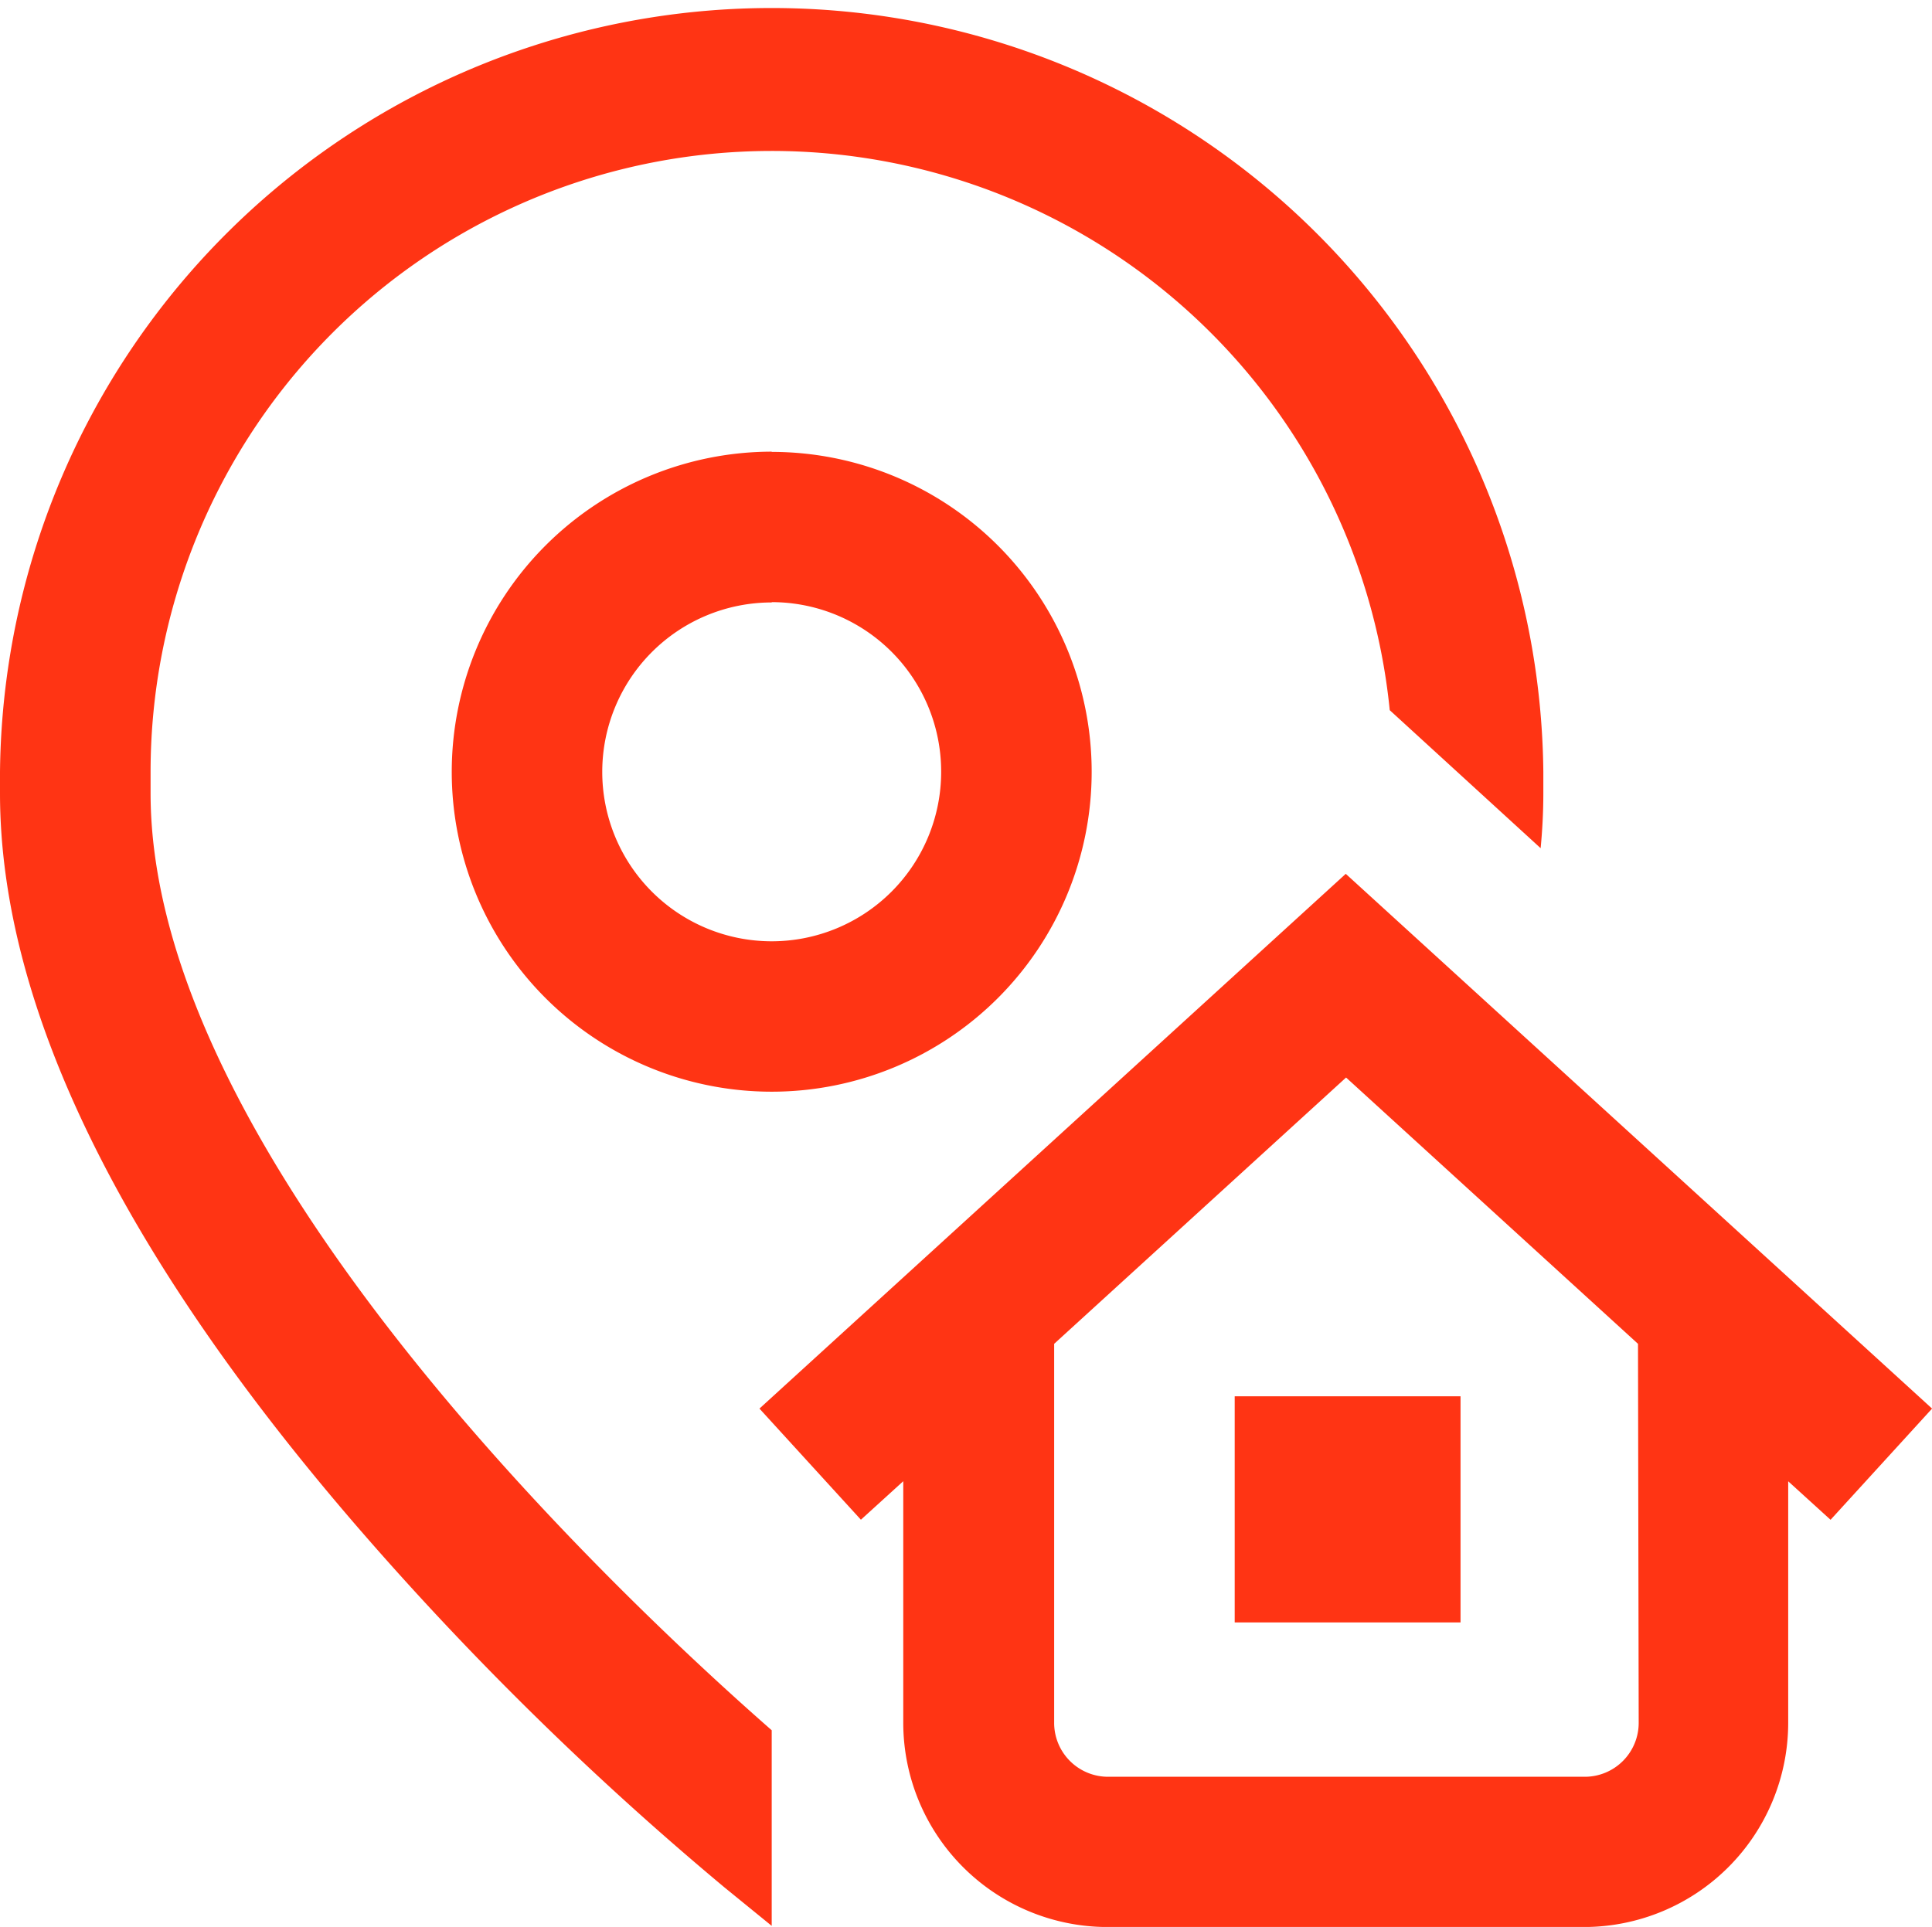
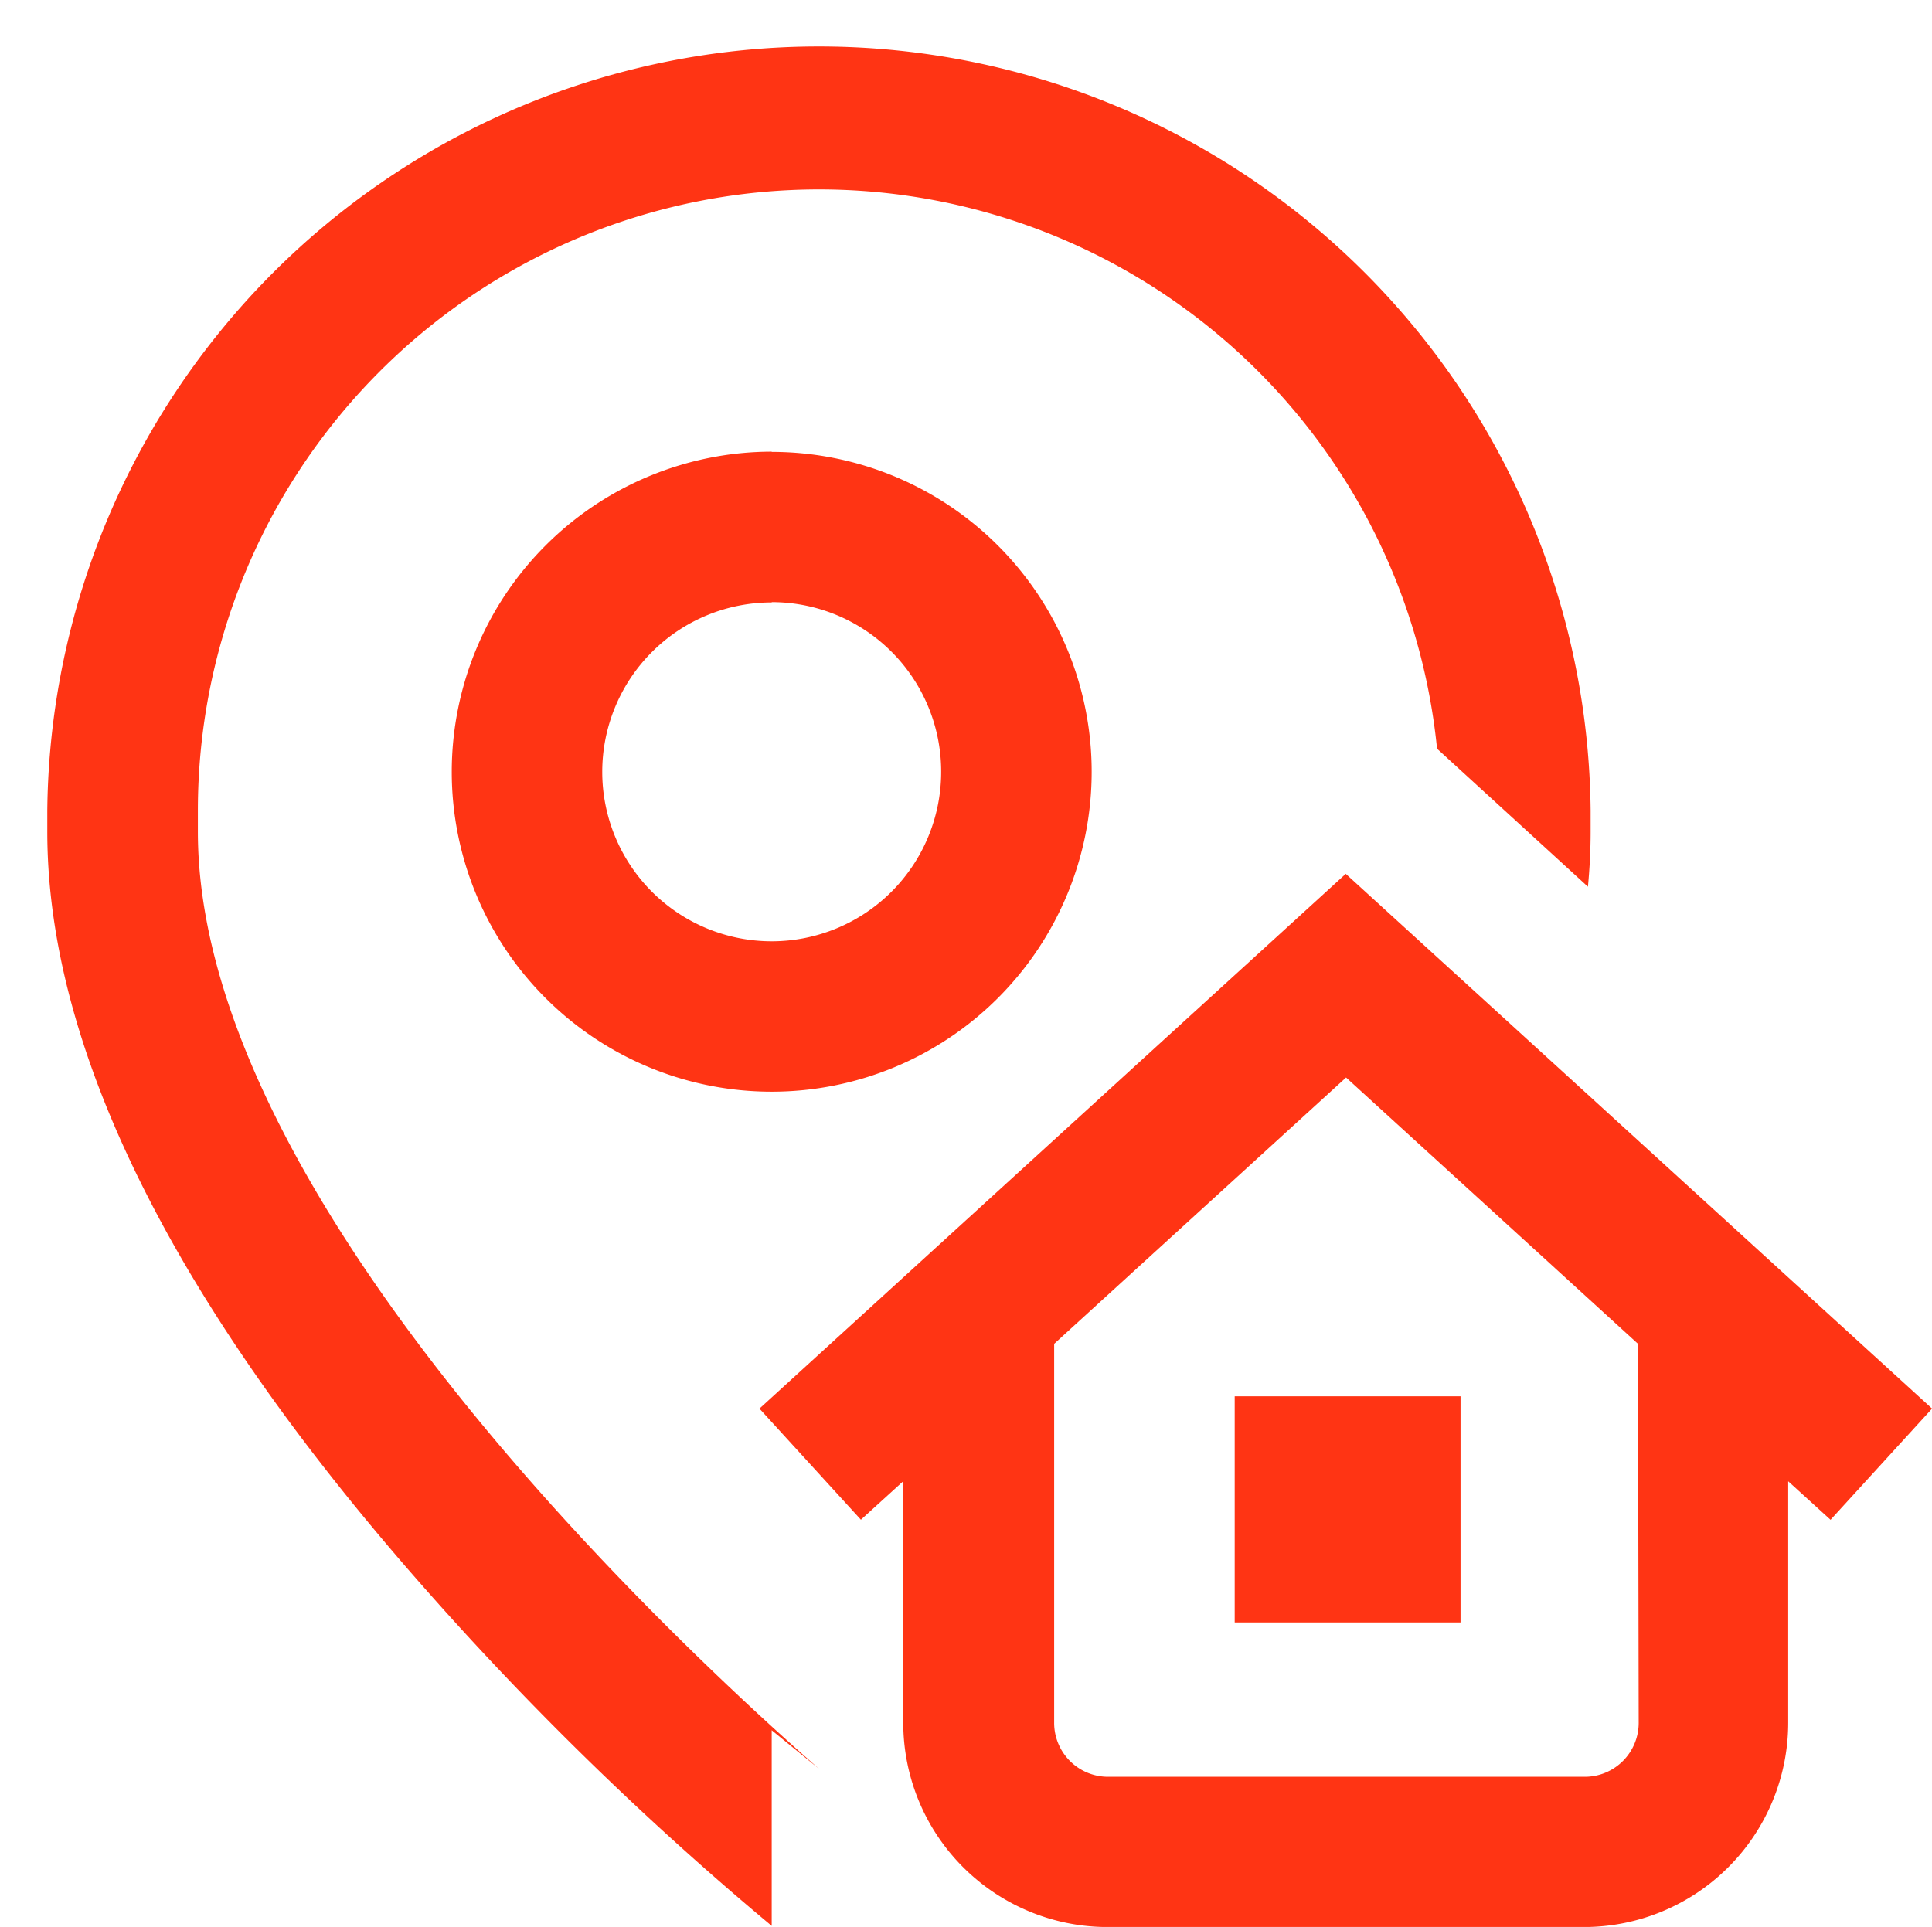
<svg xmlns="http://www.w3.org/2000/svg" height="25.022" viewBox="0 0 25.083 25.022" width="25.083">
-   <path d="m10.019 22.468v2.54l-.614-.5a41.183 41.183 0 0 1 -4.643-4.54c-3.162-3.623-4.762-6.879-4.762-9.668v-.277a10.019 10.019 0 0 1 20.037 0v.277c0 .235-.012.473-.035.714l-1.959-1.792a8.064 8.064 0 0 0 -16.088.8v.278c0 4.717 6.083 10.432 8.064 12.168zm6.011-1.4h2.932v-2.937h-2.932zm-6.011-15.2a4.154 4.154 0 1 1 -4.154 4.154 4.159 4.159 0 0 1 4.154-4.157zm0 1.955a2.2 2.2 0 1 0 2.2 2.2 2.2 2.2 0 0 0 -2.2-2.204zm13.747 11.912-.55-.5v3.138a2.653 2.653 0 0 1 -2.65 2.65h-6.189a2.653 2.653 0 0 1 -2.65-2.65v-3.139l-.55.5-1.317-1.443 7.612-6.944 7.612 6.944zm-2.5-2.285-3.79-3.458-3.79 3.458v4.922a.7.7 0 0 0 .7.7h6.189a.7.7 0 0 0 .7-.7zm0 0" fill="#ff3414" />
+   <path d="m10.019 22.468v2.54a41.183 41.183 0 0 1 -4.643-4.54c-3.162-3.623-4.762-6.879-4.762-9.668v-.277a10.019 10.019 0 0 1 20.037 0v.277c0 .235-.012.473-.035.714l-1.959-1.792a8.064 8.064 0 0 0 -16.088.8v.278c0 4.717 6.083 10.432 8.064 12.168zm6.011-1.4h2.932v-2.937h-2.932zm-6.011-15.2a4.154 4.154 0 1 1 -4.154 4.154 4.159 4.159 0 0 1 4.154-4.157zm0 1.955a2.2 2.2 0 1 0 2.2 2.2 2.2 2.2 0 0 0 -2.2-2.204zm13.747 11.912-.55-.5v3.138a2.653 2.653 0 0 1 -2.65 2.65h-6.189a2.653 2.653 0 0 1 -2.65-2.65v-3.139l-.55.5-1.317-1.443 7.612-6.944 7.612 6.944zm-2.5-2.285-3.79-3.458-3.79 3.458v4.922a.7.7 0 0 0 .7.7h6.189a.7.7 0 0 0 .7-.7zm0 0" fill="#ff3414" />
</svg>